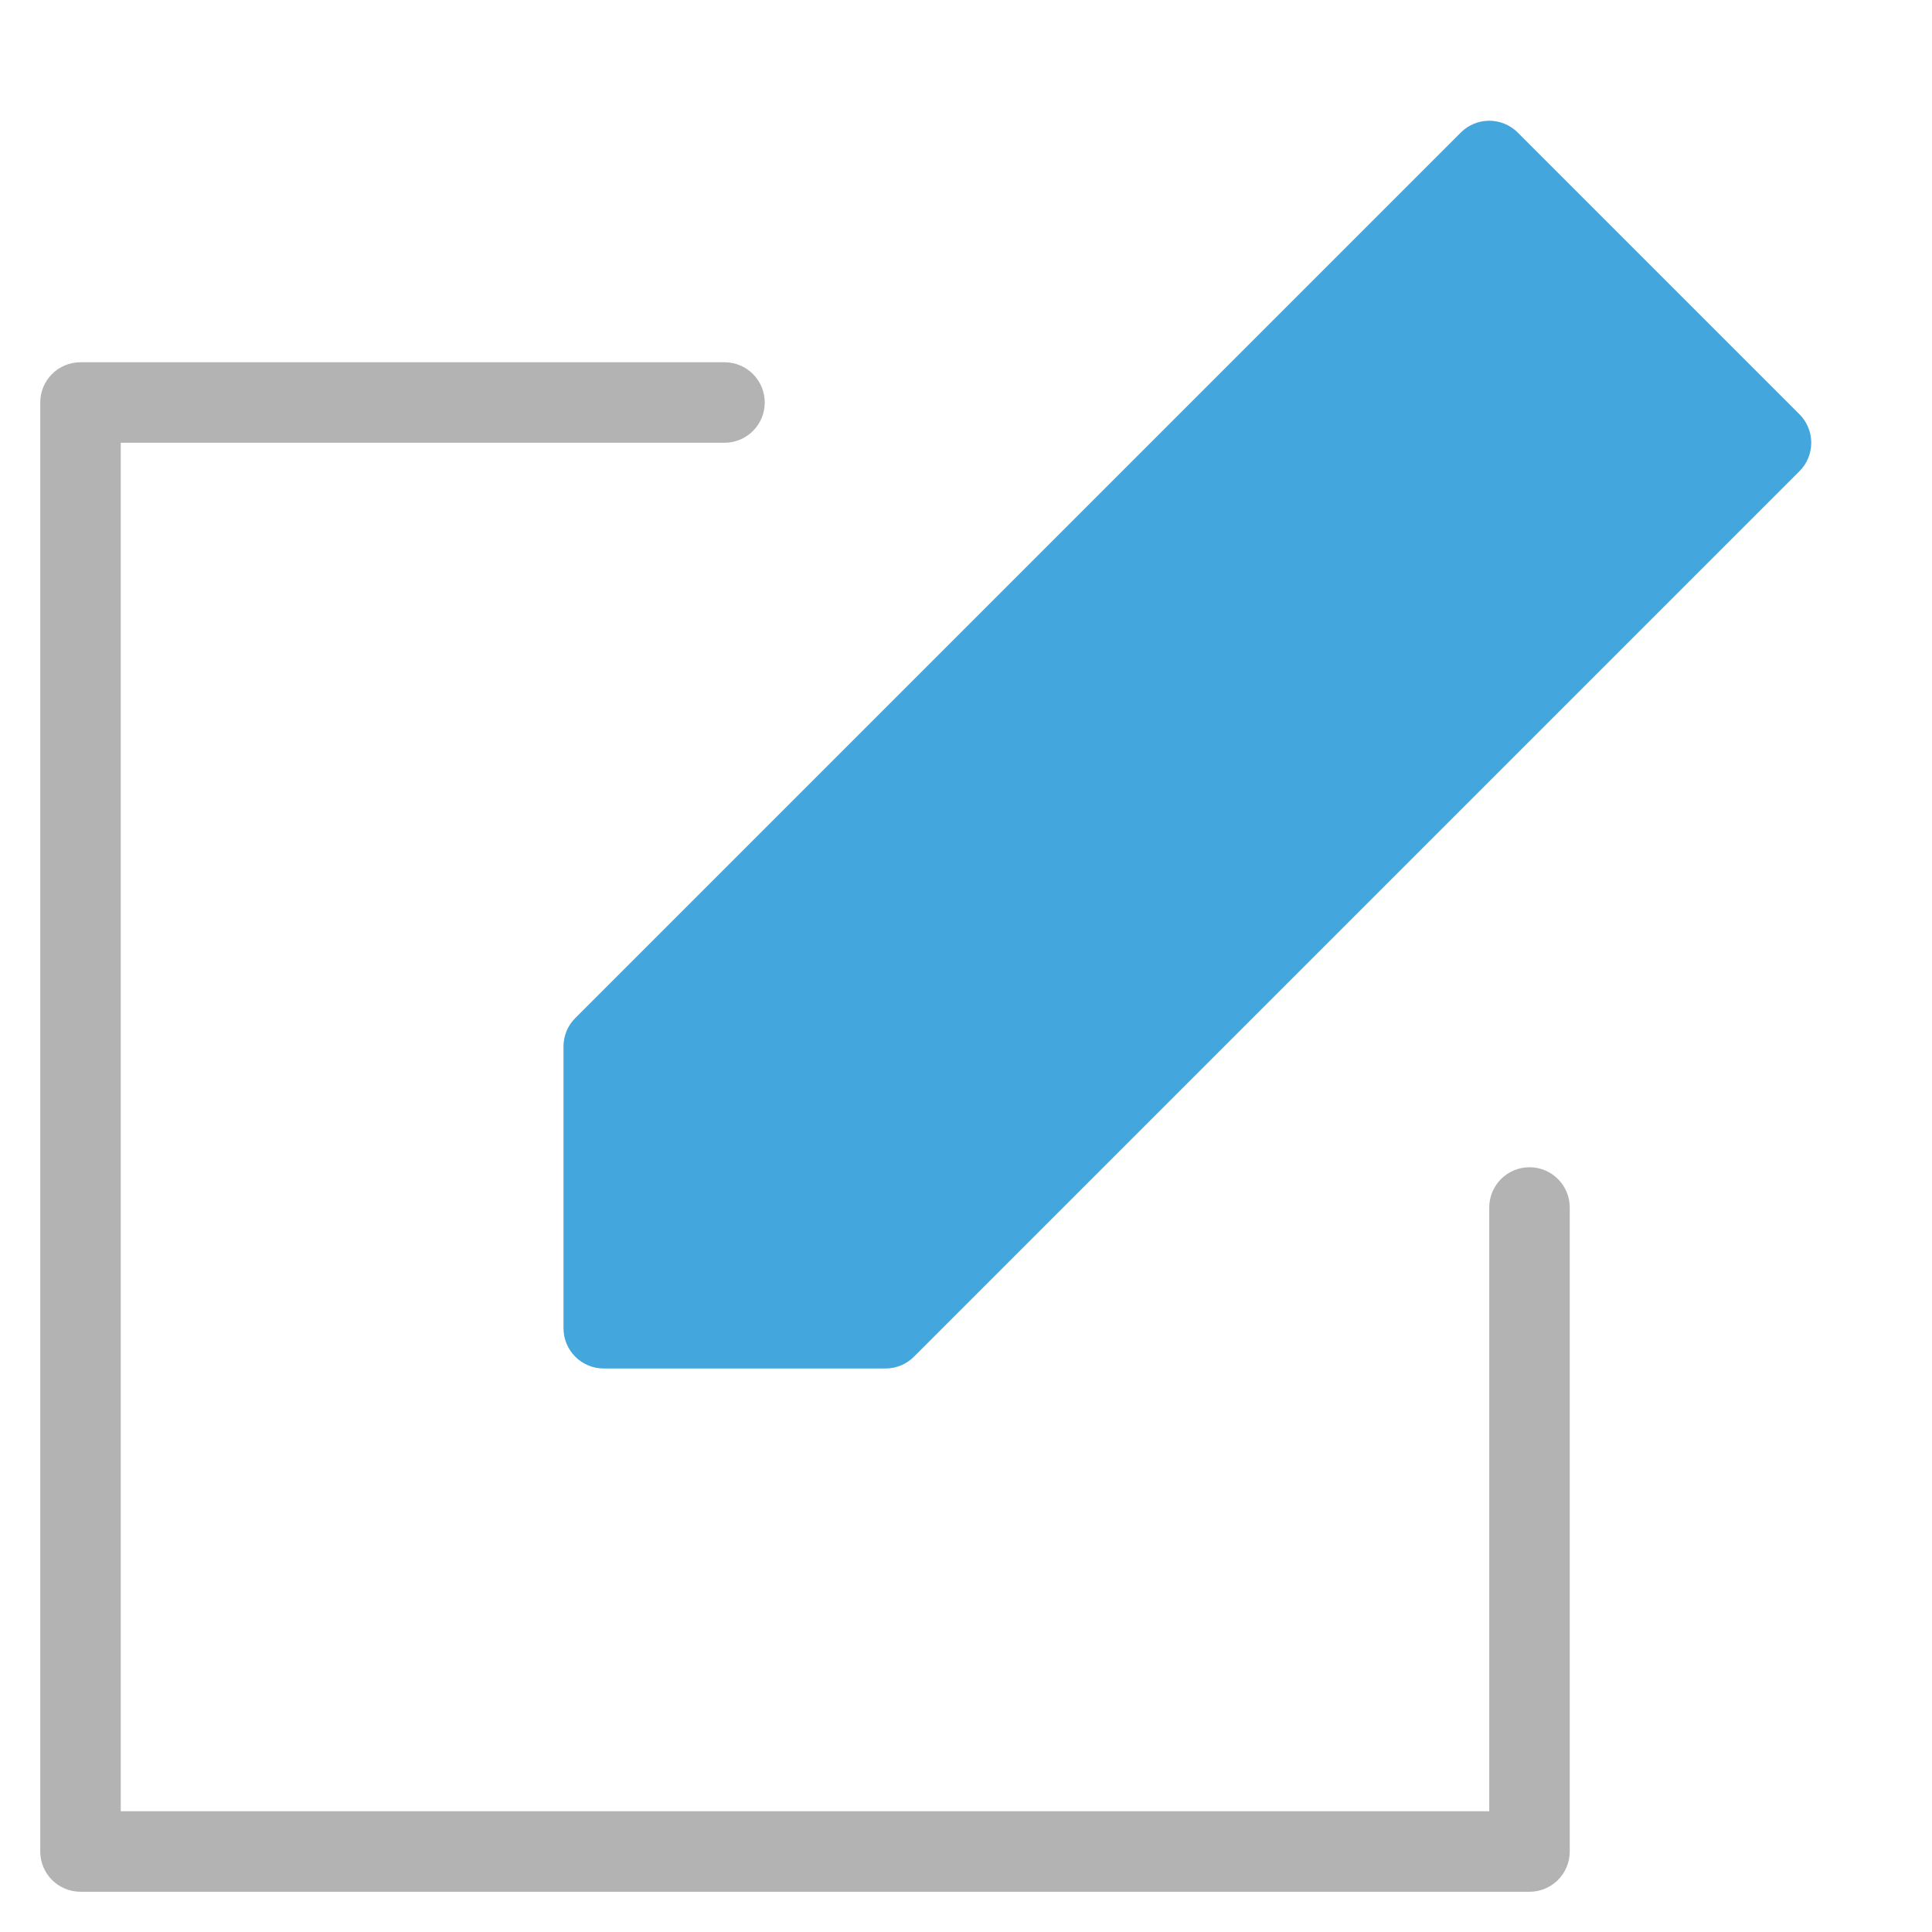
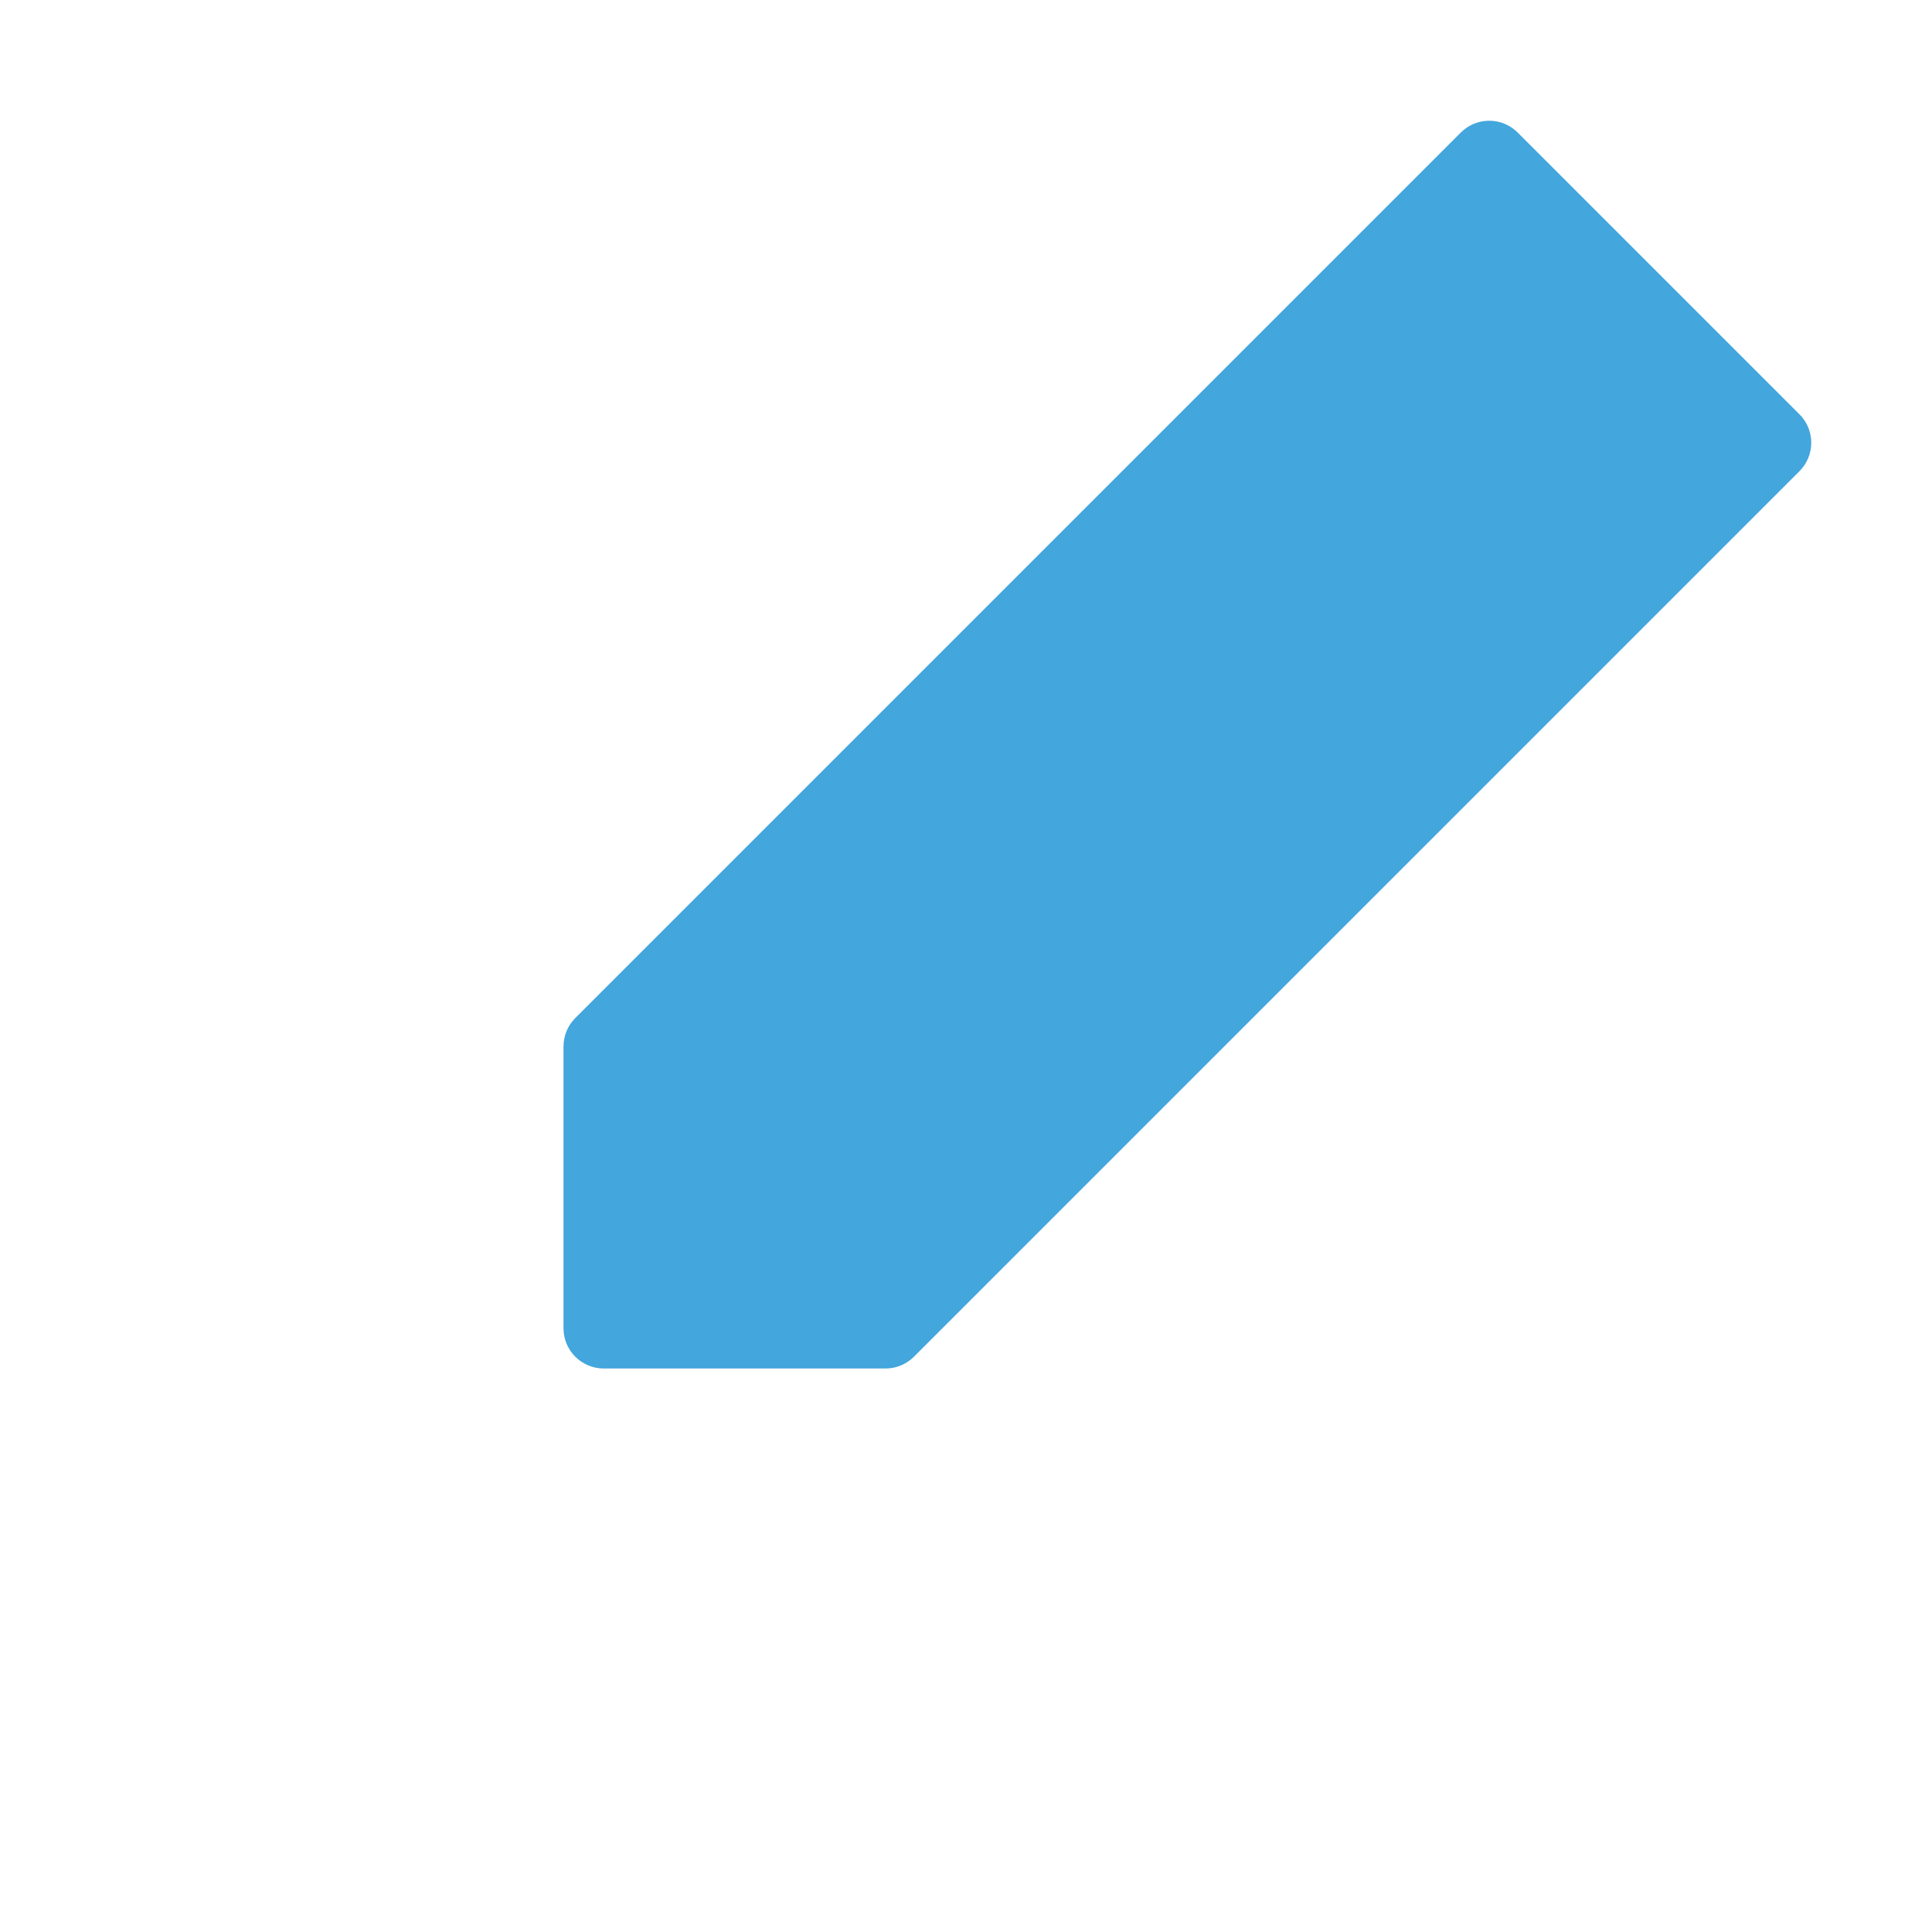
<svg xmlns="http://www.w3.org/2000/svg" viewBox="0 0 48 48" width="48" height="48">
  <g class="nc-icon-wrapper">
    <path fill="#43A6DD" d="M22,34h-7c-0.552,0-1-0.447-1-1v-7c0-0.266,0.105-0.52,0.293-0.707l22-22 c0.391-0.391,1.023-0.391,1.414,0l7,7c0.391,0.391,0.391,1.023,0,1.414l-22,22 C22.52,33.895,22.265,34,22,34z" />
-     <path fill="#B3B3B3" d="M38,47H2c-0.552,0-1-0.447-1-1V10c0-0.553,0.448-1,1-1h16c0.552,0,1,0.447,1,1s-0.448,1-1,1H3 v34h34V30c0-0.553,0.448-1,1-1s1,0.447,1,1v16C39,46.553,38.552,47,38,47z" />
  </g>
</svg>